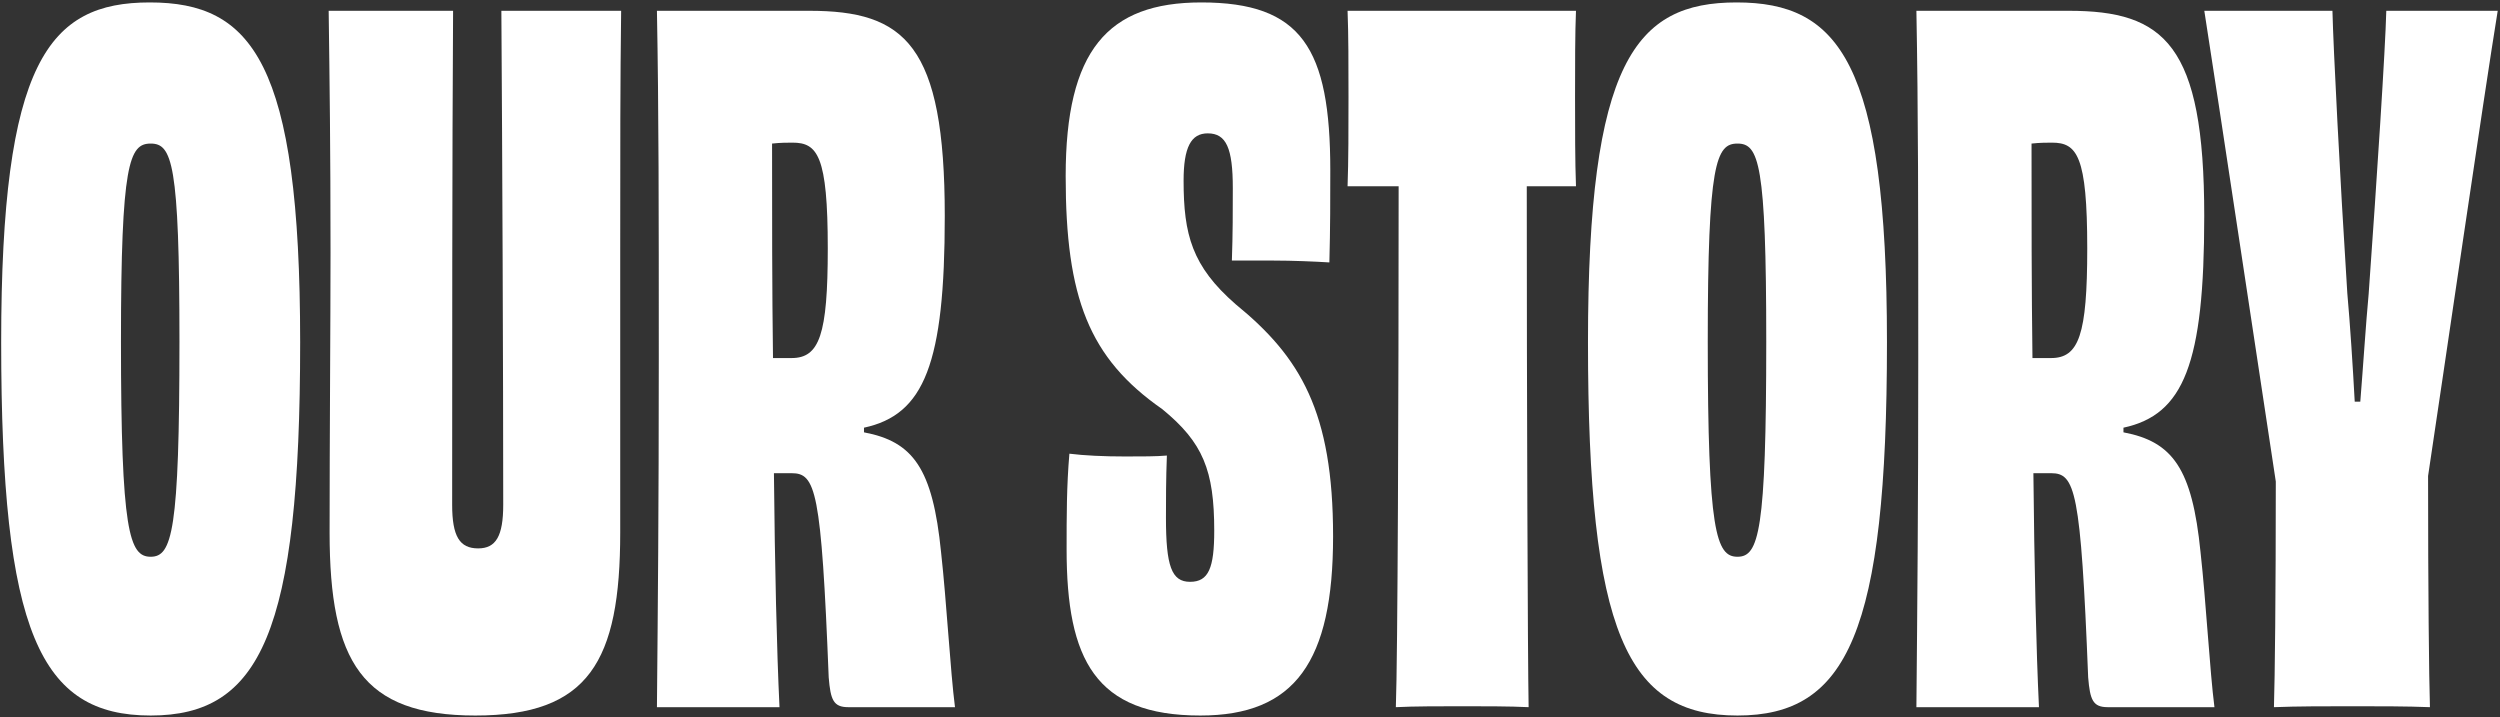
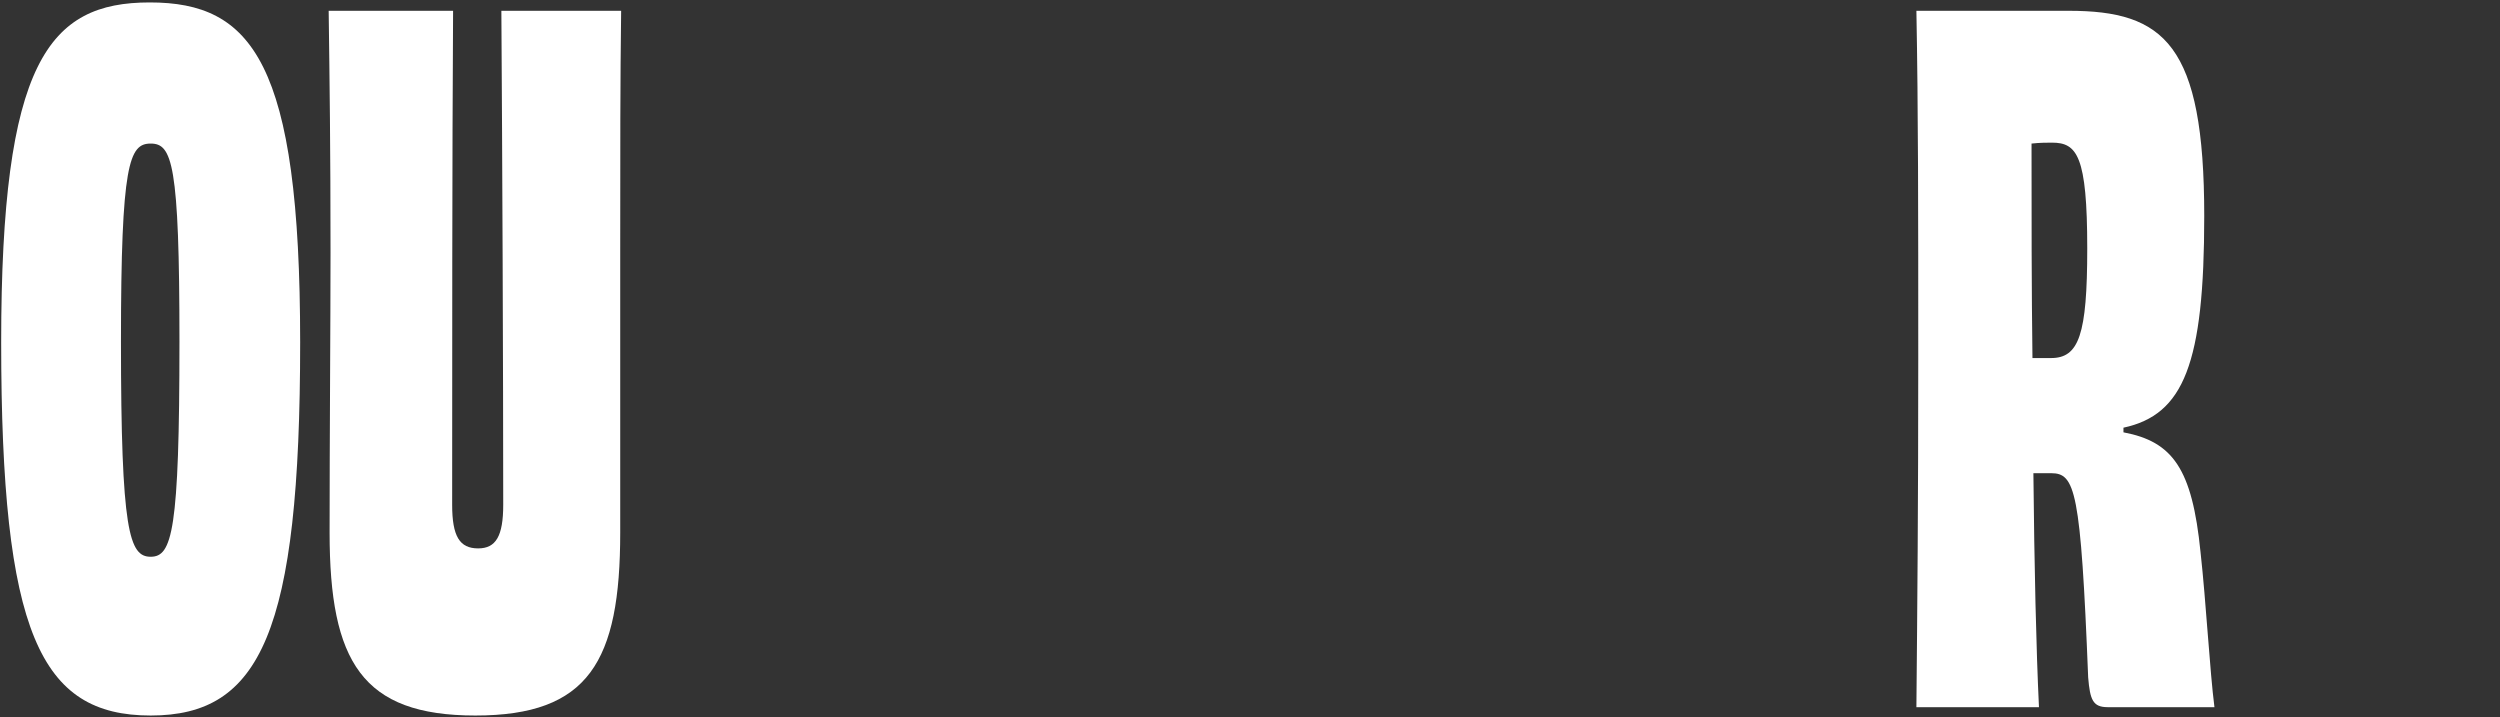
<svg xmlns="http://www.w3.org/2000/svg" width="502" height="144" viewBox="0 0 502 144" fill="none">
  <rect x="0" y="0" width="502" height="144" fill="#333333" stroke="none" />
-   <path d="M479.168 2.167H501.541C498.745 19.32 490.541 75.812 487.558 95.575C487.558 118.881 487.744 136.034 487.931 142C483.456 141.813 477.49 141.813 472.456 141.813C467.049 141.813 461.269 141.813 456.608 142C456.795 136.22 456.981 119.44 456.981 96.694C453.998 77.117 445.235 18.761 442.625 2.167H468.354C468.541 9.811 469.846 35.354 471.337 58.846C471.897 64.999 472.456 73.761 472.829 80.66H473.948C474.507 73.761 475.066 64.999 475.626 59.032C477.304 35.541 478.982 9.811 479.168 2.167Z" fill="white" />
  <path d="M411.847 71.897C417.441 71.897 419.119 67.236 419.119 49.897C419.119 31.252 417.068 28.642 412.034 28.642C411.102 28.642 409.61 28.642 407.932 28.828C407.932 43.371 407.932 58.1 408.118 71.897C409.237 71.897 410.542 71.897 411.847 71.897ZM426.39 85.88V86.812C436.272 88.677 440.187 94.084 441.865 110.864C442.983 120.932 443.729 134.729 444.661 142H423.22C420.237 142 419.678 140.508 419.305 136.034C417.814 98.372 416.695 95.016 411.847 95.016C410.542 95.016 409.424 95.016 408.305 95.016C408.491 113.847 408.864 130.254 409.424 142H384.813C384.999 121.864 385.186 101.914 385.186 72.084C385.186 42.439 385.186 22.303 384.813 2.167H415.39C434.594 2.167 442.611 8.879 442.611 43.371C442.611 73.016 438.509 83.27 426.39 85.88Z" fill="white" />
-   <path d="M378.902 68.728C378.902 127.085 370.885 143.678 348.885 143.678C326.698 143.678 318.867 127.085 318.867 68.728C318.867 12.422 328.376 0.489 348.698 0.489C369.207 0.489 378.902 12.422 378.902 68.728ZM348.885 111.796C353.173 111.796 354.664 106.762 354.664 68.541C354.664 32.744 353.173 28.829 348.885 28.829C344.596 28.829 342.918 32.744 342.918 68.541C342.918 106.762 344.596 111.796 348.885 111.796Z" fill="white" />
-   <path d="M270.591 2.167H316.457C316.27 6.455 316.27 13.354 316.27 19.506C316.27 25.473 316.27 32.557 316.457 37.405H306.575C306.575 79.355 306.761 132.118 306.948 142C303.405 141.813 297.626 141.813 293.71 141.813C289.422 141.813 283.829 141.813 280.286 142C280.659 132.305 280.846 79.355 280.846 37.405C277.49 37.405 274.134 37.405 270.591 37.405C270.778 32.557 270.778 25.473 270.778 19.506C270.778 13.354 270.778 6.642 270.591 2.167Z" fill="white" />
-   <path d="M255.751 52.321H247.361C247.548 47.1 247.548 42.253 247.548 37.778C247.548 29.761 246.243 26.778 242.514 26.778C239.158 26.778 237.666 29.575 237.666 36.286C237.666 47.1 239.344 53.439 248.107 61.084C261.158 71.711 267.684 82.711 267.684 107.695C267.684 132.864 260.039 143.678 241.022 143.678C219.954 143.678 214.174 132.492 214.174 110.305C214.174 103.593 214.174 97.626 214.734 91.101C217.717 91.474 221.632 91.66 225.92 91.66C229.276 91.66 232.259 91.66 234.31 91.474C234.124 96.135 234.124 100.61 234.124 103.966C234.124 113.661 235.242 116.83 238.971 116.83C242.7 116.83 243.819 114.034 243.819 106.576C243.819 94.457 241.581 88.864 233.378 82.152C218.649 71.897 213.988 59.778 213.988 35.354C213.988 10.184 222.378 0.489 241.209 0.489C261.345 0.489 267.124 9.625 267.124 34.236C267.124 39.829 267.124 45.795 266.938 52.694C263.955 52.507 259.48 52.321 255.751 52.321Z" fill="white" />
-   <path d="M158.946 71.897C164.54 71.897 166.218 67.236 166.218 49.897C166.218 31.252 164.167 28.642 159.133 28.642C158.201 28.642 156.709 28.642 155.031 28.828C155.031 43.371 155.031 58.1 155.218 71.897C156.336 71.897 157.641 71.897 158.946 71.897ZM173.489 85.88V86.812C183.371 88.677 187.286 94.084 188.964 110.864C190.083 120.932 190.828 134.729 191.761 142H170.32C167.336 142 166.777 140.508 166.404 136.034C164.913 98.372 163.794 95.016 158.946 95.016C157.641 95.016 156.523 95.016 155.404 95.016C155.59 113.847 155.963 130.254 156.523 142H131.912C132.099 121.864 132.285 101.914 132.285 72.084C132.285 42.439 132.285 22.303 131.912 2.167H162.489C181.693 2.167 189.71 8.879 189.71 43.371C189.71 73.016 185.608 83.27 173.489 85.88Z" fill="white" />
  <path d="M100.675 2.167H124.726C124.54 16.15 124.54 30.134 124.54 50.642V106.948C124.54 132.864 118.201 143.678 95.455 143.678C72.709 143.678 66.183 132.864 66.183 106.948C66.183 87.931 66.37 64.812 66.37 50.642C66.37 30.134 66.183 16.15 65.997 2.167H90.98C90.794 30.506 90.794 74.694 90.794 101.355C90.794 107.694 92.285 110.118 96.014 110.118C99.556 110.118 101.048 107.694 101.048 101.355C101.048 74.88 100.862 30.32 100.675 2.167Z" fill="white" />
  <path d="M60.272 68.728C60.272 127.085 52.255 143.678 30.255 143.678C8.068 143.678 0.237 127.085 0.237 68.728C0.237 12.422 9.746 0.489 30.068 0.489C50.577 0.489 60.272 12.422 60.272 68.728ZM30.255 111.796C34.543 111.796 36.035 106.762 36.035 68.541C36.035 32.744 34.543 28.829 30.255 28.829C25.967 28.829 24.289 32.744 24.289 68.541C24.289 106.762 25.967 111.796 30.255 111.796Z" fill="white" />
</svg>